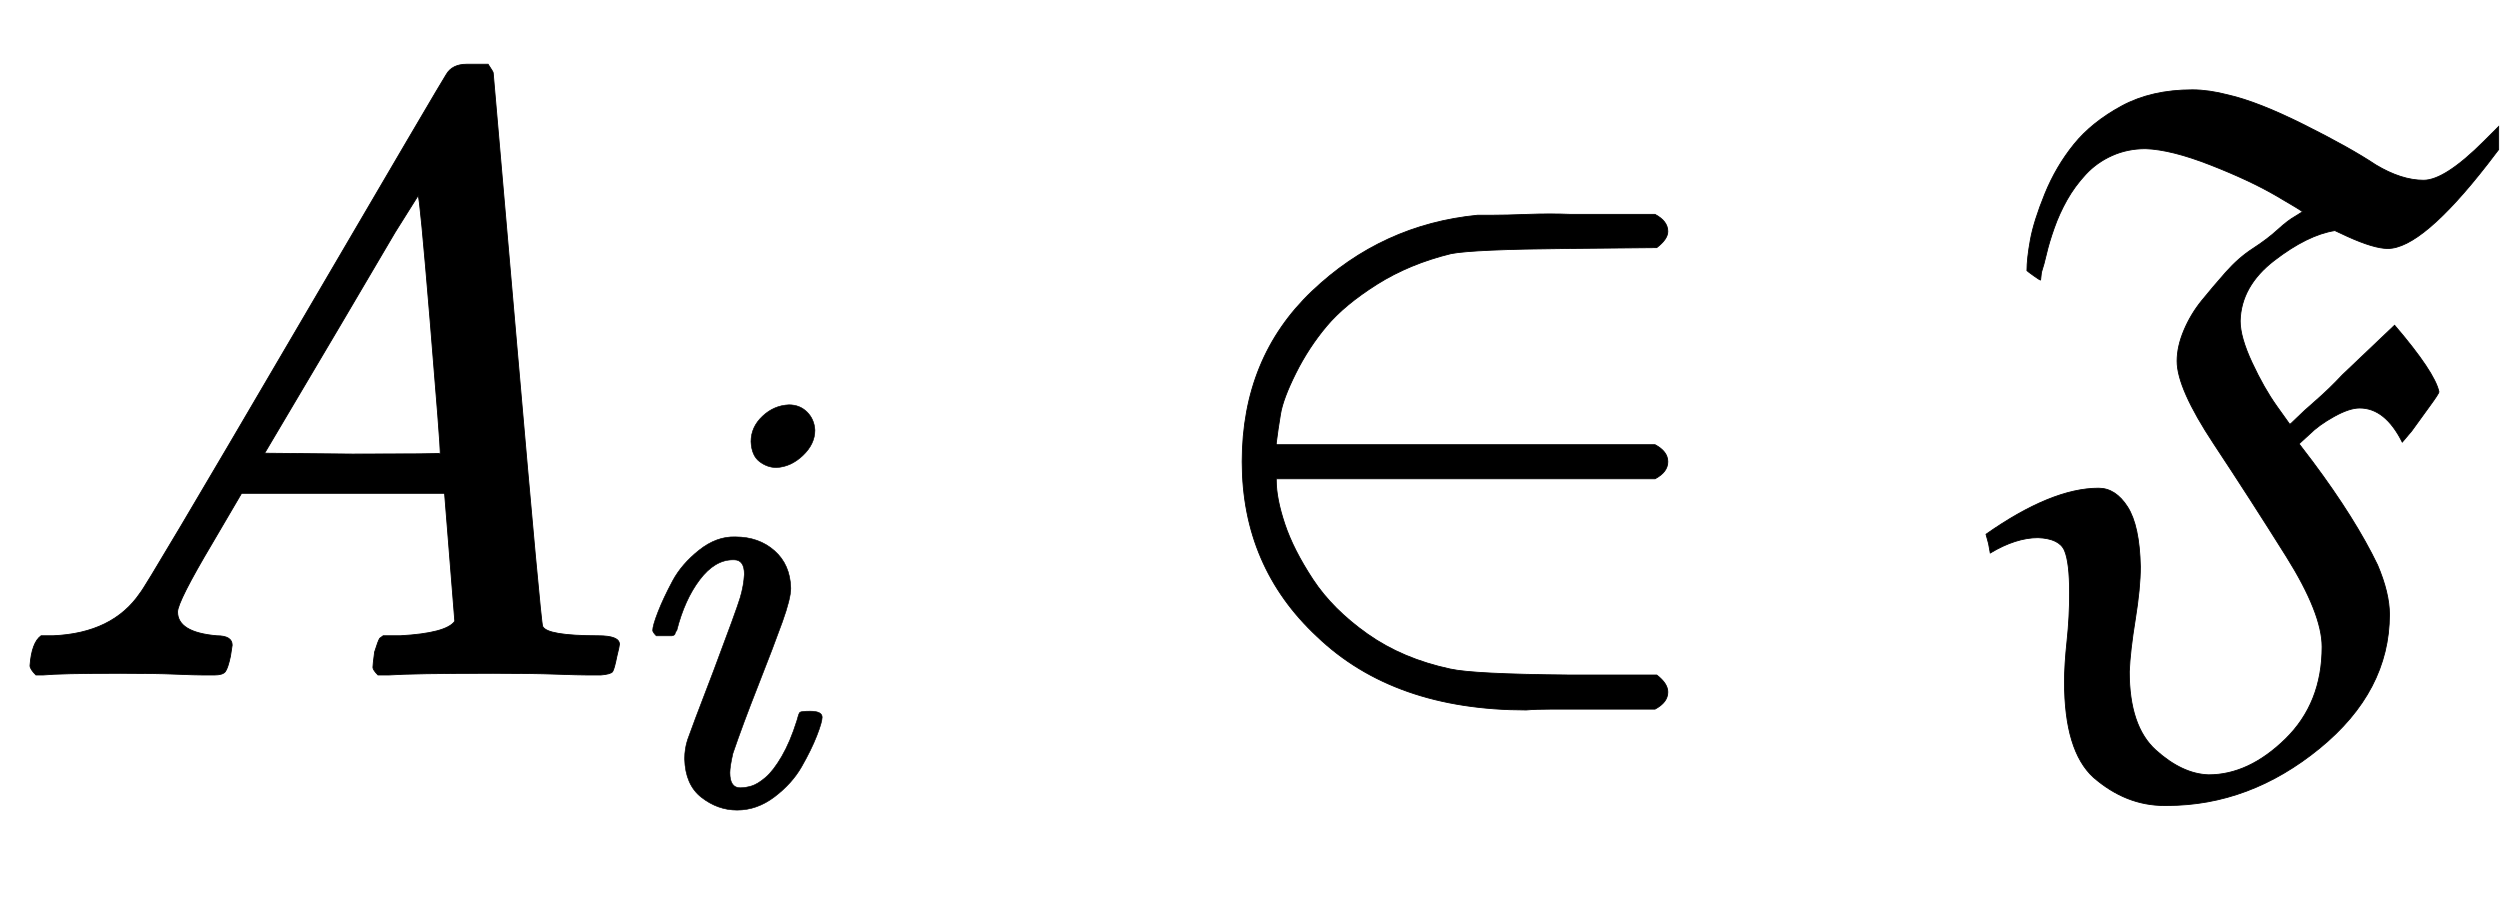
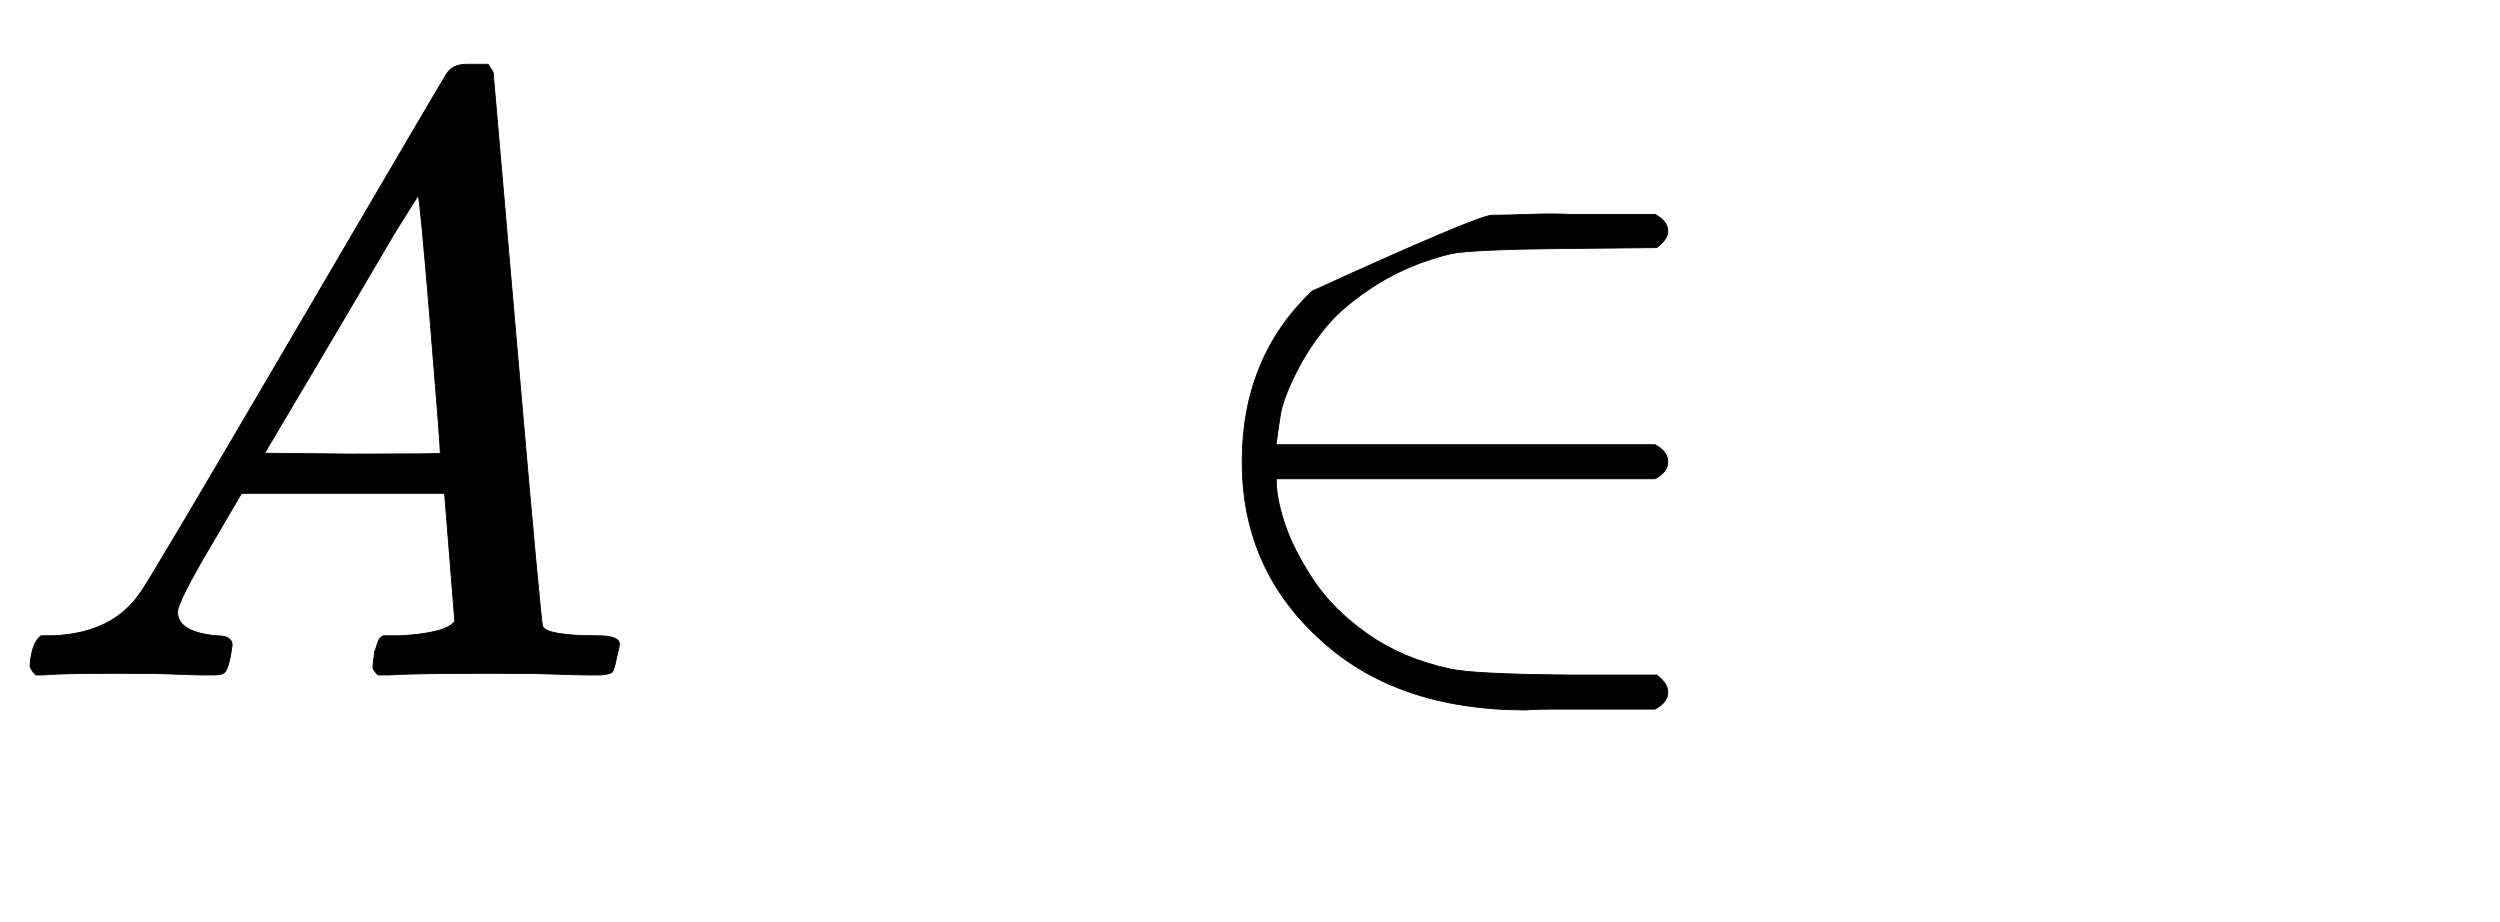
<svg xmlns="http://www.w3.org/2000/svg" xmlns:xlink="http://www.w3.org/1999/xlink" width="6.806ex" height="2.509ex" style="vertical-align: -0.671ex;" viewBox="0 -791.3 2930.4 1080.4" role="img" focusable="false" aria-labelledby="MathJax-SVG-1-Title">
  <title id="MathJax-SVG-1-Title">{\displaystyle A_{i}\in {\mathfrak {F}}}</title>
  <defs aria-hidden="true">
    <path stroke-width="1" id="E1-MJMATHI-41" d="M208 74Q208 50 254 46Q272 46 272 35Q272 34 270 22Q267 8 264 4T251 0Q249 0 239 0T205 1T141 2Q70 2 50 0H42Q35 7 35 11Q37 38 48 46H62Q132 49 164 96Q170 102 345 401T523 704Q530 716 547 716H555H572Q578 707 578 706L606 383Q634 60 636 57Q641 46 701 46Q726 46 726 36Q726 34 723 22Q720 7 718 4T704 0Q701 0 690 0T651 1T578 2Q484 2 455 0H443Q437 6 437 9T439 27Q443 40 445 43L449 46H469Q523 49 533 63L521 213H283L249 155Q208 86 208 74ZM516 260Q516 271 504 416T490 562L463 519Q447 492 400 412L310 260L413 259Q516 259 516 260Z" />
-     <path stroke-width="1" id="E1-MJMATHI-69" d="M184 600Q184 624 203 642T247 661Q265 661 277 649T290 619Q290 596 270 577T226 557Q211 557 198 567T184 600ZM21 287Q21 295 30 318T54 369T98 420T158 442Q197 442 223 419T250 357Q250 340 236 301T196 196T154 83Q149 61 149 51Q149 26 166 26Q175 26 185 29T208 43T235 78T260 137Q263 149 265 151T282 153Q302 153 302 143Q302 135 293 112T268 61T223 11T161 -11Q129 -11 102 10T74 74Q74 91 79 106T122 220Q160 321 166 341T173 380Q173 404 156 404H154Q124 404 99 371T61 287Q60 286 59 284T58 281T56 279T53 278T49 278T41 278H27Q21 284 21 287Z" />
-     <path stroke-width="1" id="E1-MJMAIN-2208" d="M84 250Q84 372 166 450T360 539Q361 539 377 539T419 540T469 540H568Q583 532 583 520Q583 511 570 501L466 500Q355 499 329 494Q280 482 242 458T183 409T147 354T129 306T124 272V270H568Q583 262 583 250T568 230H124V228Q124 207 134 177T167 112T231 48T328 7Q355 1 466 0H570Q583 -10 583 -20Q583 -32 568 -40H471Q464 -40 446 -40T417 -41Q262 -41 172 45Q84 127 84 250Z" />
-     <path stroke-width="1" id="E1-MJFRAK-46" d="M198 617Q177 617 159 609T128 587T106 557T91 524T82 494T76 472L75 463Q74 463 67 468T59 474Q59 488 63 510T80 564T114 622T170 667T253 686Q272 686 295 680Q330 672 384 645T468 598Q498 580 524 580Q549 580 595 626L612 643V616L599 599Q522 500 482 500Q466 500 435 514L420 521Q388 516 349 486T309 415Q309 396 323 366T352 315T367 294Q367 293 375 301T398 322T429 352L490 410Q537 355 542 332Q542 330 531 315T510 286L499 273Q479 313 449 313Q437 313 419 303T390 282L378 271L394 250Q444 183 470 129Q484 96 484 71Q484 -19 402 -86T223 -153H220Q175 -153 137 -120Q103 -89 103 -8Q103 12 106 40T109 96Q109 132 103 146T72 161Q46 161 16 143L14 154L11 165Q88 219 143 219Q163 219 177 197T192 127Q192 102 186 65T179 4Q179 -60 210 -88T272 -117Q319 -117 362 -75T405 33Q405 72 363 139T278 271T235 368Q235 385 243 404T264 439T292 472T324 500T353 522T374 538L382 543Q382 544 351 562T274 598T198 617Z" />
+     <path stroke-width="1" id="E1-MJMAIN-2208" d="M84 250Q84 372 166 450Q361 539 377 539T419 540T469 540H568Q583 532 583 520Q583 511 570 501L466 500Q355 499 329 494Q280 482 242 458T183 409T147 354T129 306T124 272V270H568Q583 262 583 250T568 230H124V228Q124 207 134 177T167 112T231 48T328 7Q355 1 466 0H570Q583 -10 583 -20Q583 -32 568 -40H471Q464 -40 446 -40T417 -41Q262 -41 172 45Q84 127 84 250Z" />
  </defs>
  <g stroke="currentColor" fill="currentColor" stroke-width="0" transform="matrix(1 0 0 -1 0 0)" aria-hidden="true">
    <use xlink:href="#E1-MJMATHI-41" x="0" y="0" />
    <use transform="scale(0.707)" xlink:href="#E1-MJMATHI-69" x="1061" y="-213" />
    <use xlink:href="#E1-MJMAIN-2208" x="1372" y="0" />
    <use xlink:href="#E1-MJFRAK-46" x="2317" y="0" />
  </g>
</svg>